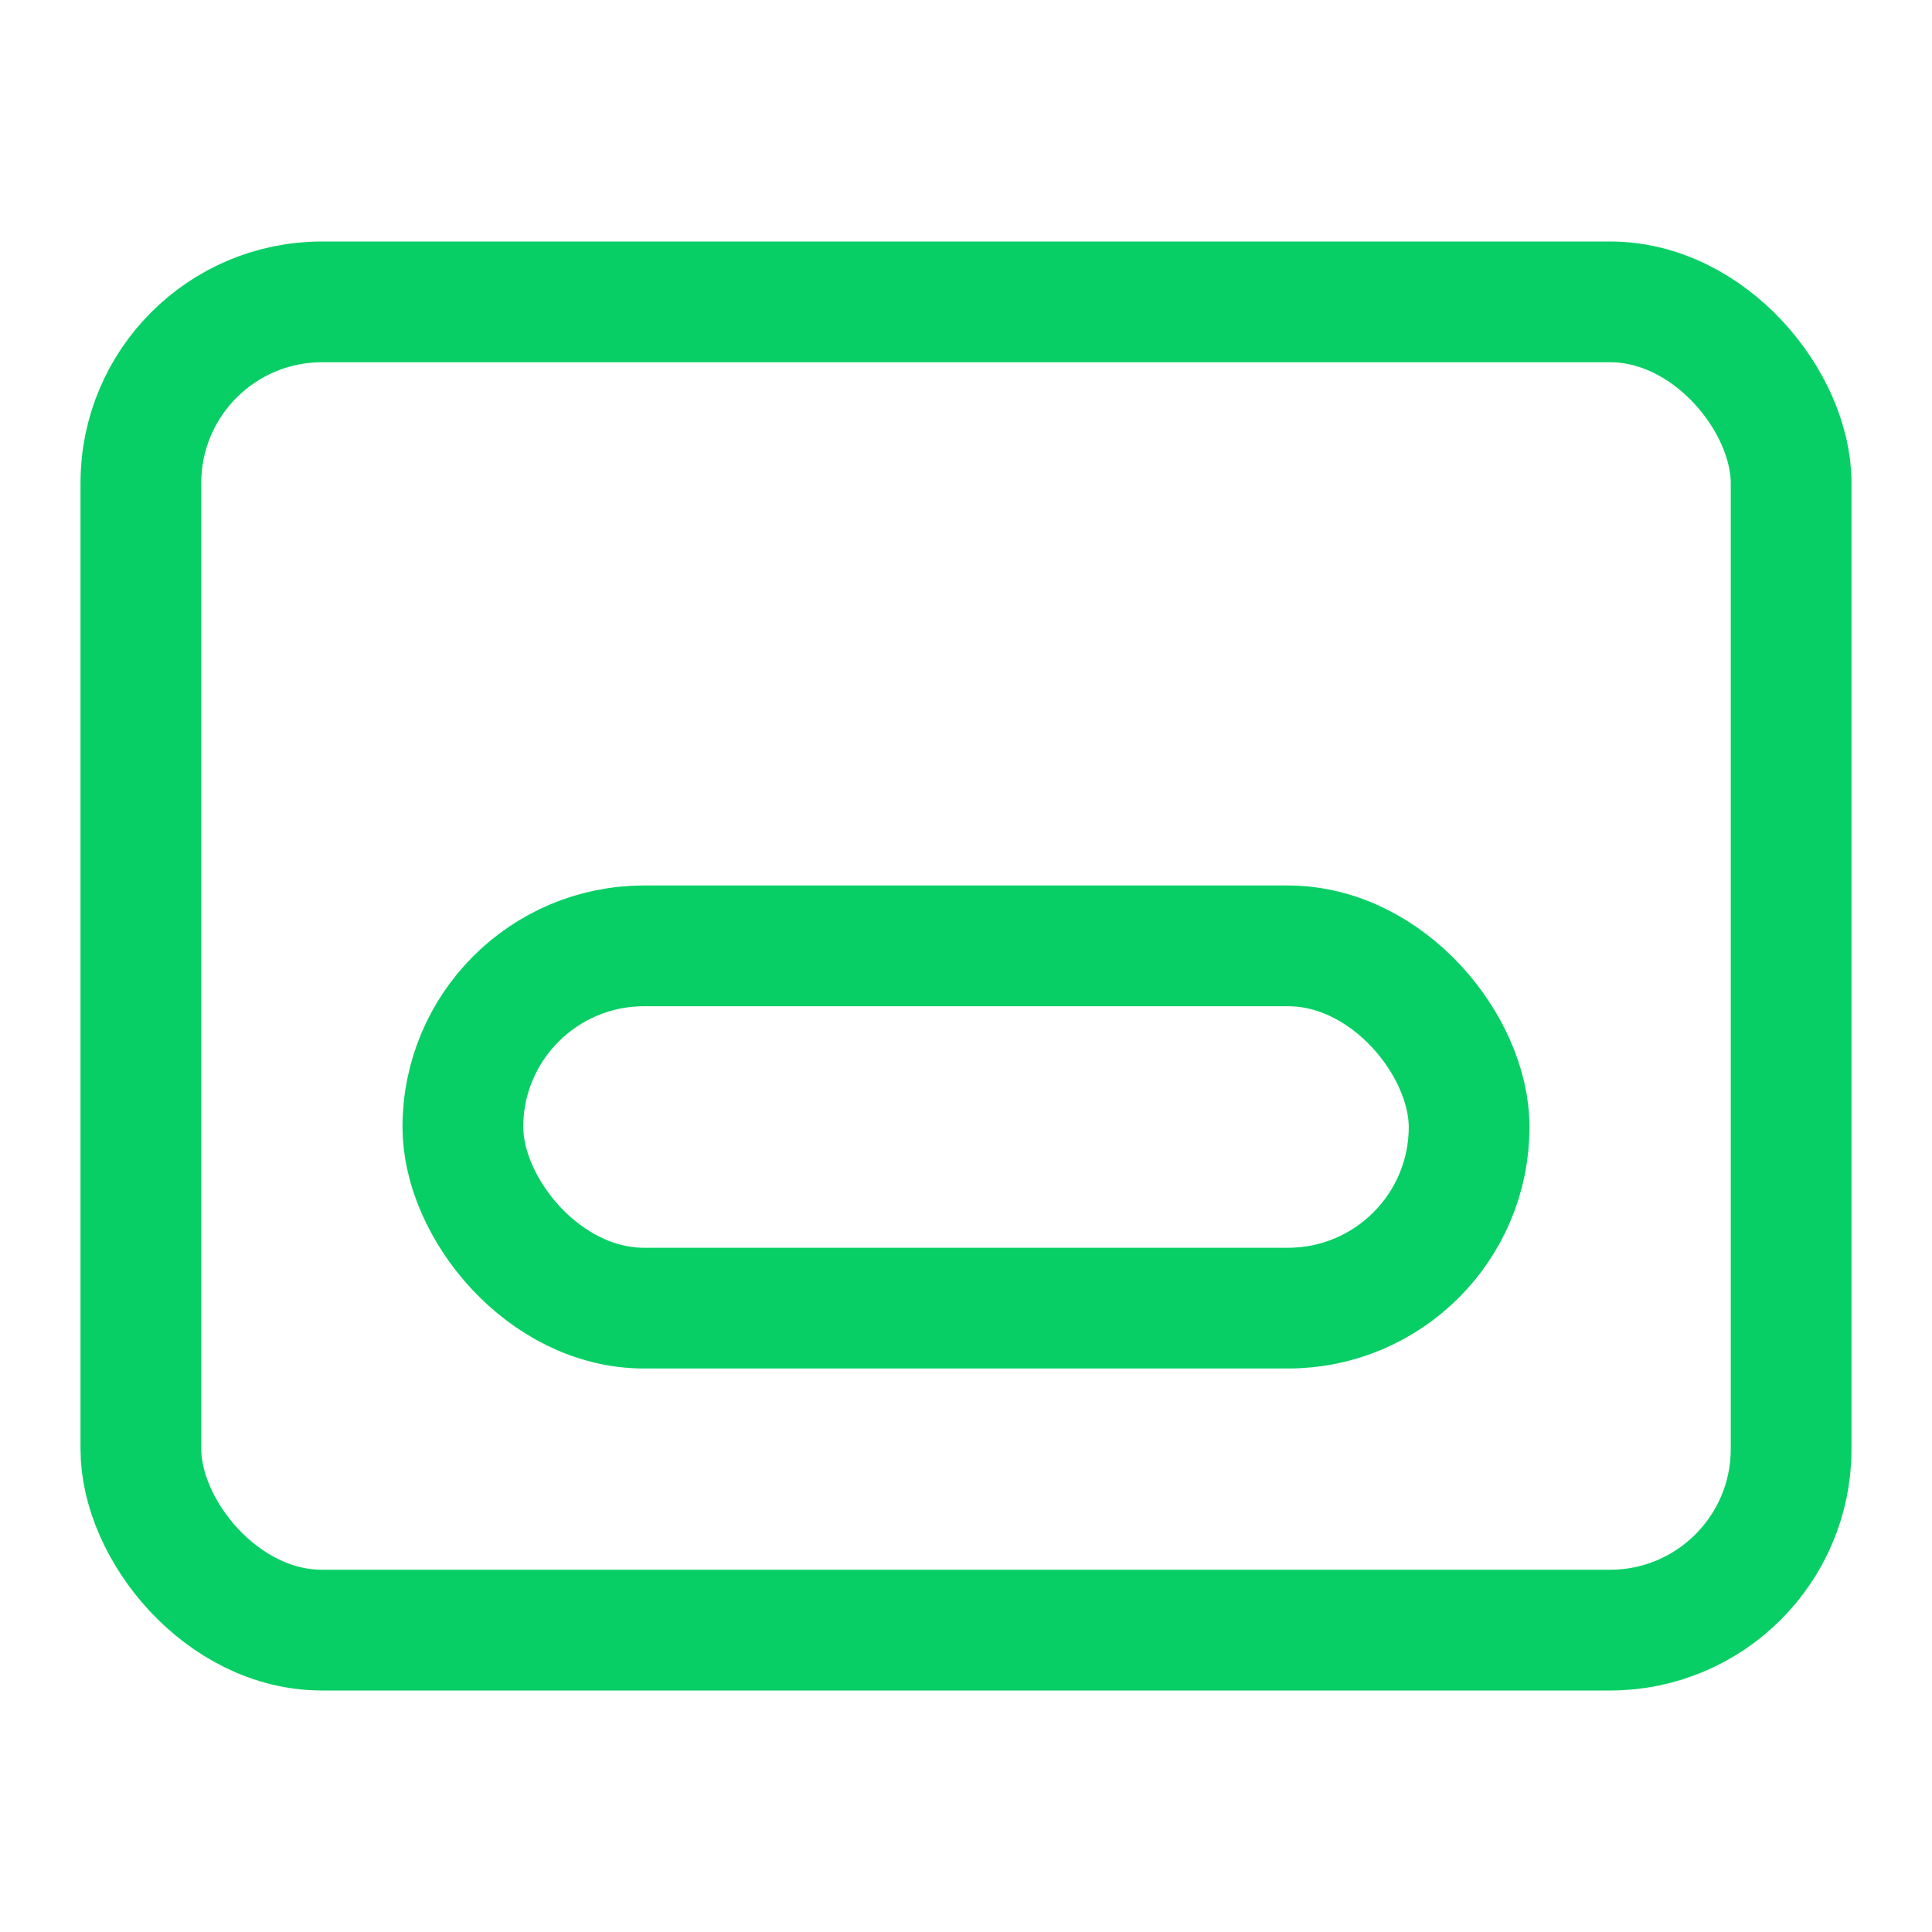
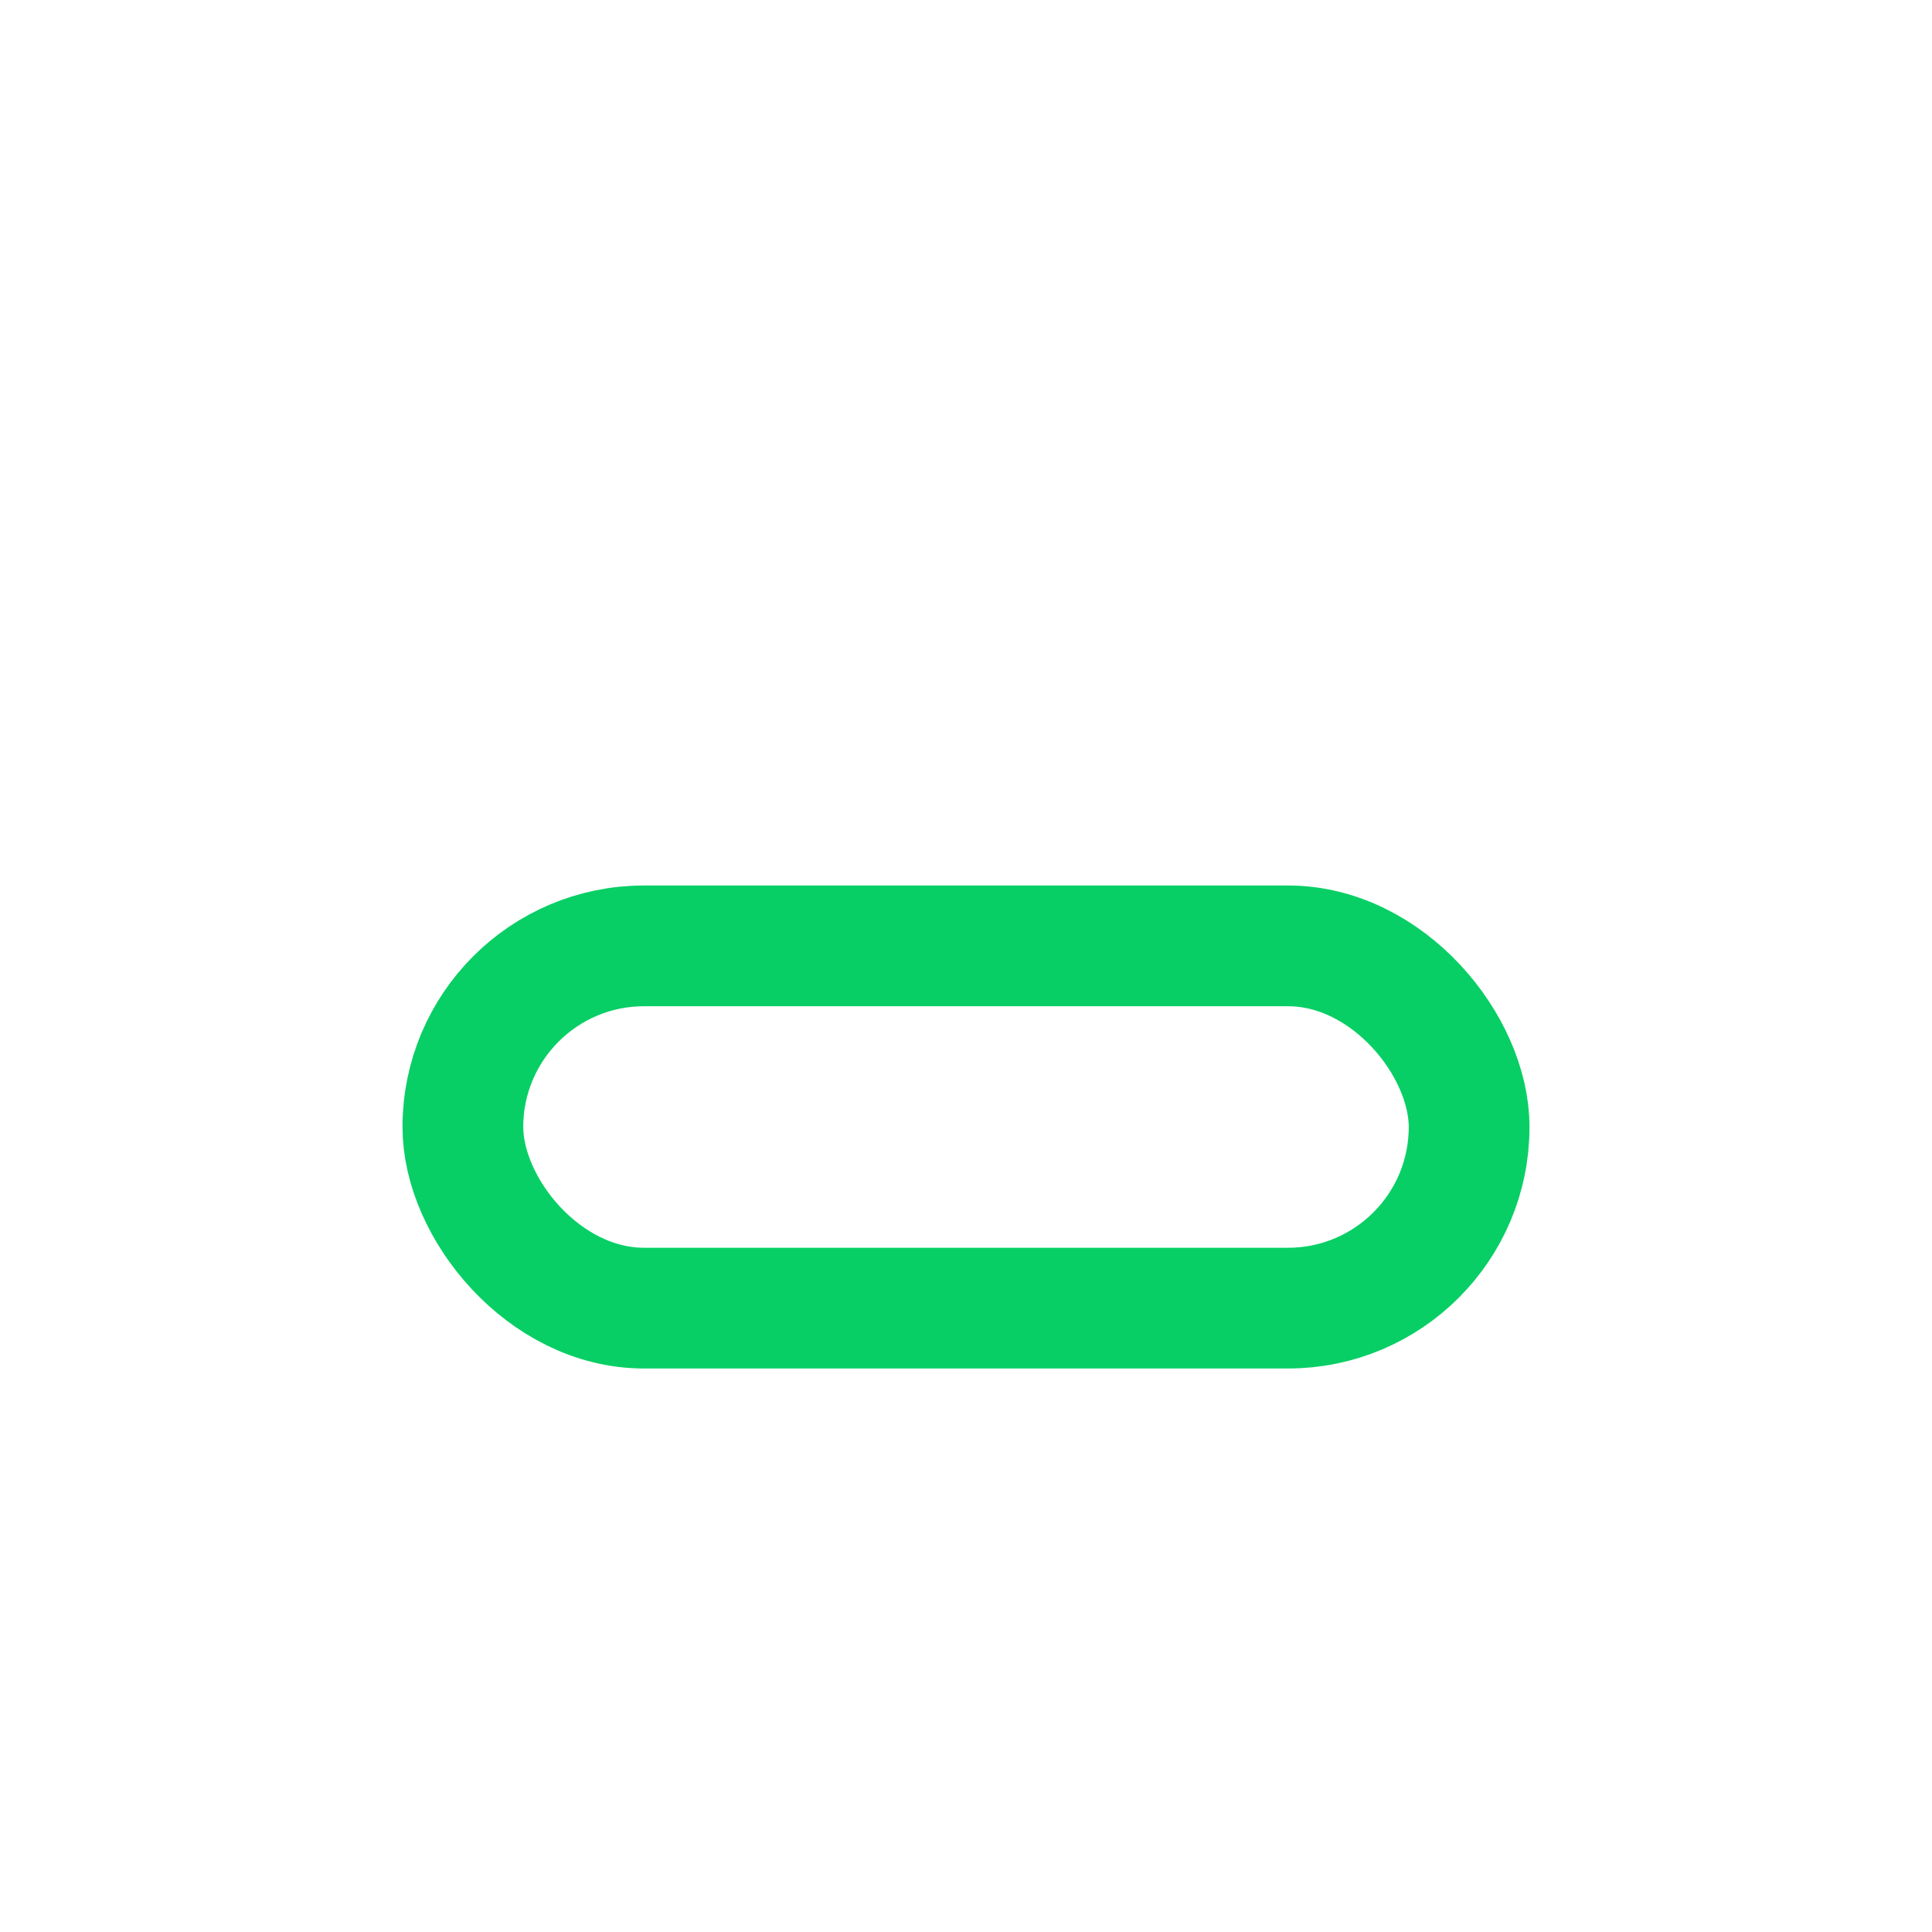
<svg xmlns="http://www.w3.org/2000/svg" width="24" height="24" viewBox="0 0 24 24" fill="none">
-   <rect x="1.75" y="3.75" width="20.5" height="16.5" rx="2.25" stroke="#08CF65" stroke-width="1.5" stroke-linecap="round" />
  <rect x="5.75" y="11.75" width="12.5" height="4.5" rx="2.25" stroke="#08CF65" stroke-width="1.5" stroke-linecap="round" />
</svg>